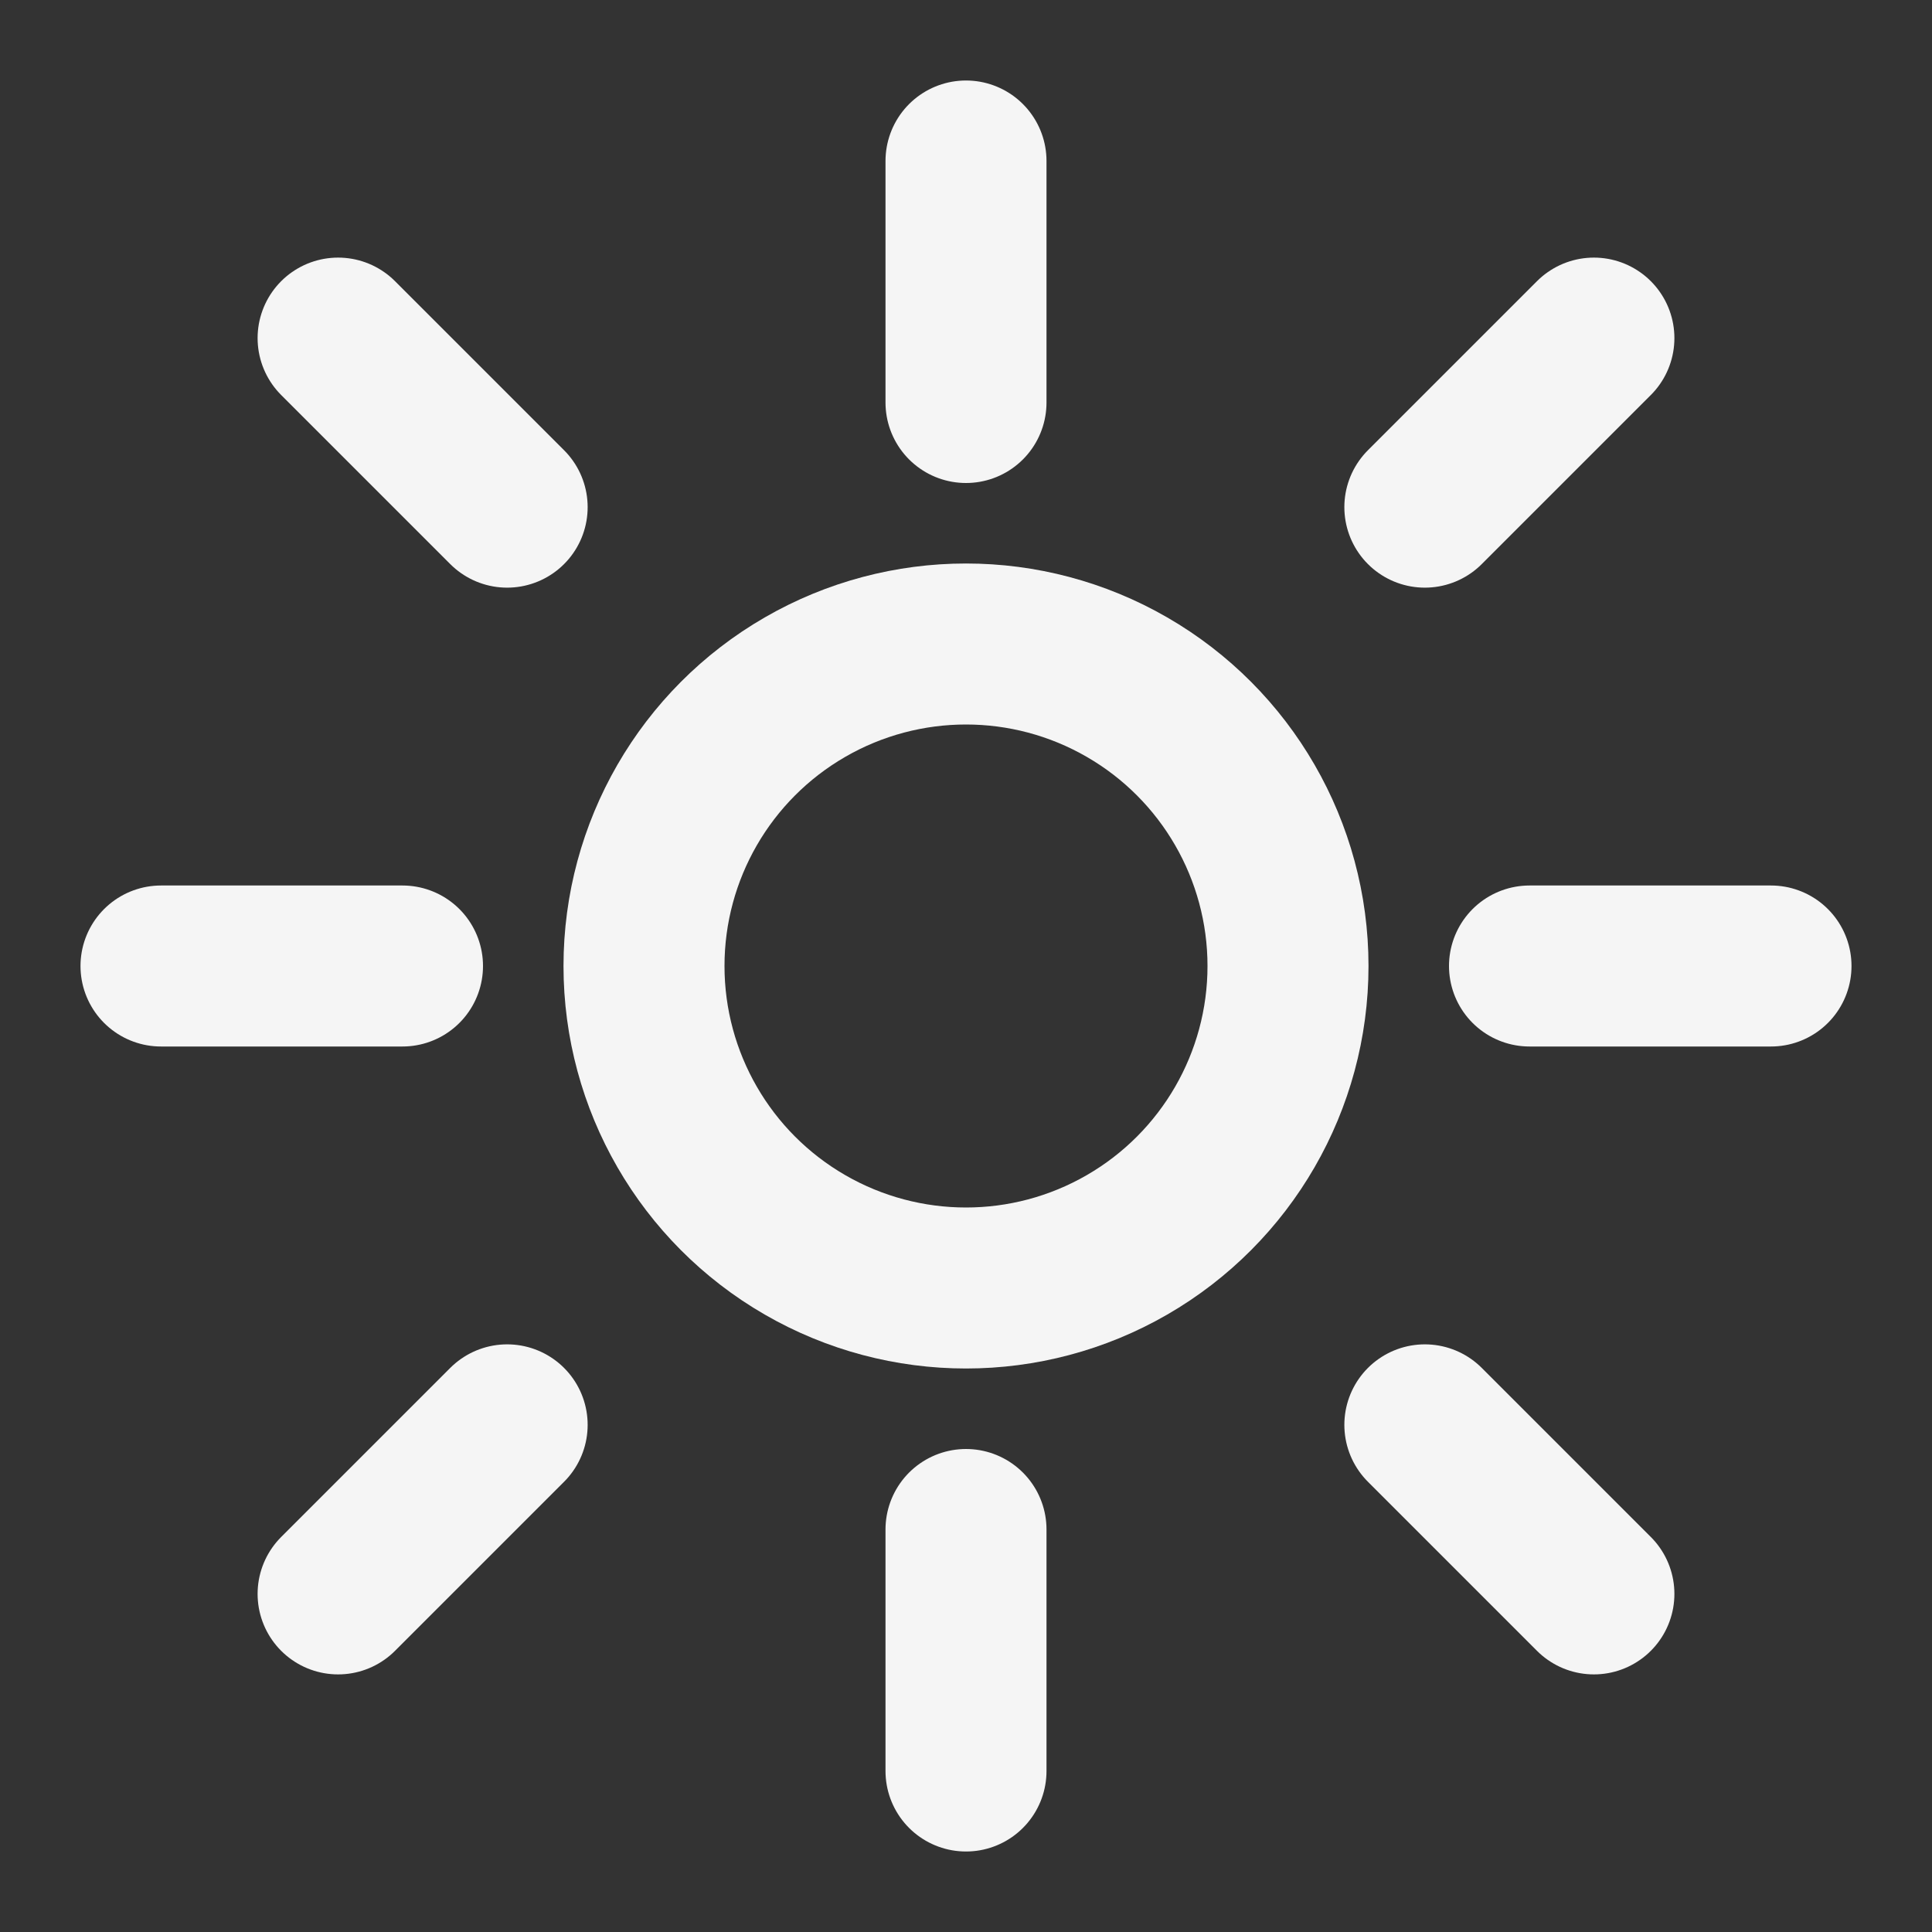
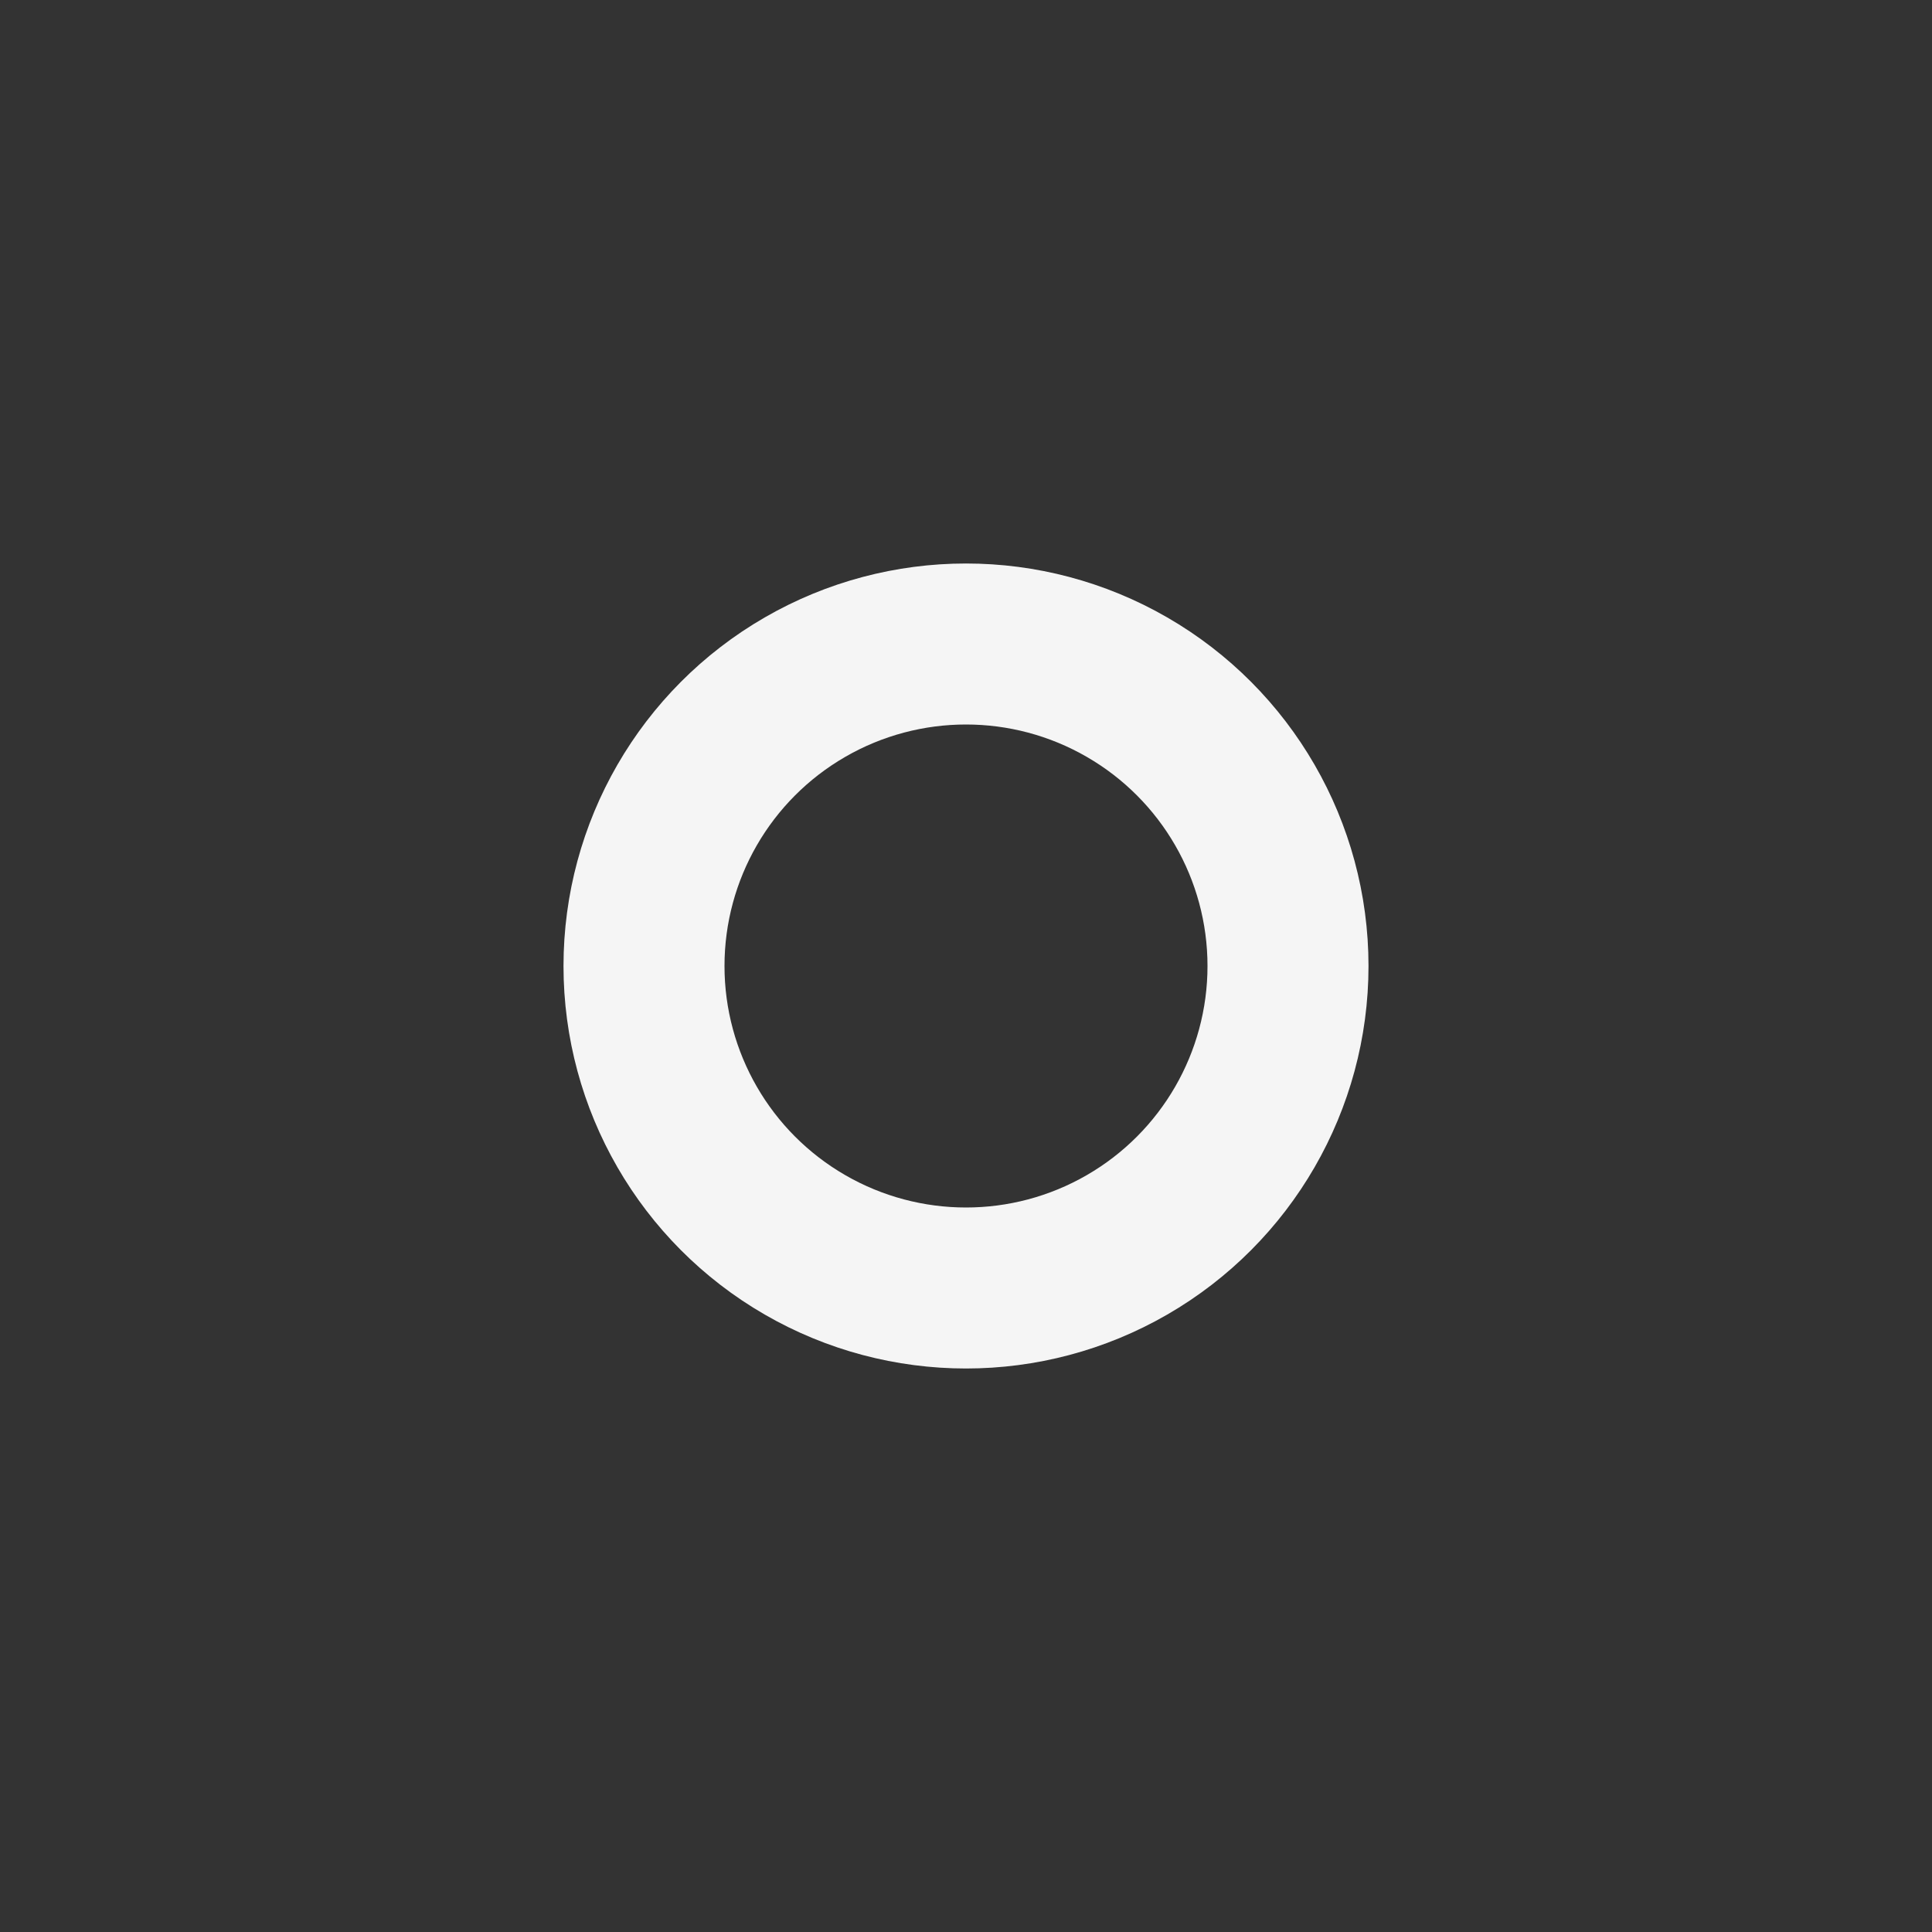
<svg xmlns="http://www.w3.org/2000/svg" width="24" height="24" viewBox="0 0 24 24">
  <rect x="0" y="0" width="24" height="24" fill="#333333" stroke="none" />
  <circle cx="12" cy="12" r="4" fill="none" stroke="#F5F5F5" stroke-width="2" stroke-linecap="round" stroke-linejoin="round" />
-   <path d="M12 2v3M12 19v3M4.2 4.2l2.1 2.1M17.7 17.7l2.1 2.1M2 12h3M19 12h3M4.2 19.8l2.1-2.1M17.7 6.3l2.1-2.1" fill="none" stroke="#F5F5F5" stroke-width="2" stroke-linecap="round" stroke-linejoin="round" />
</svg>